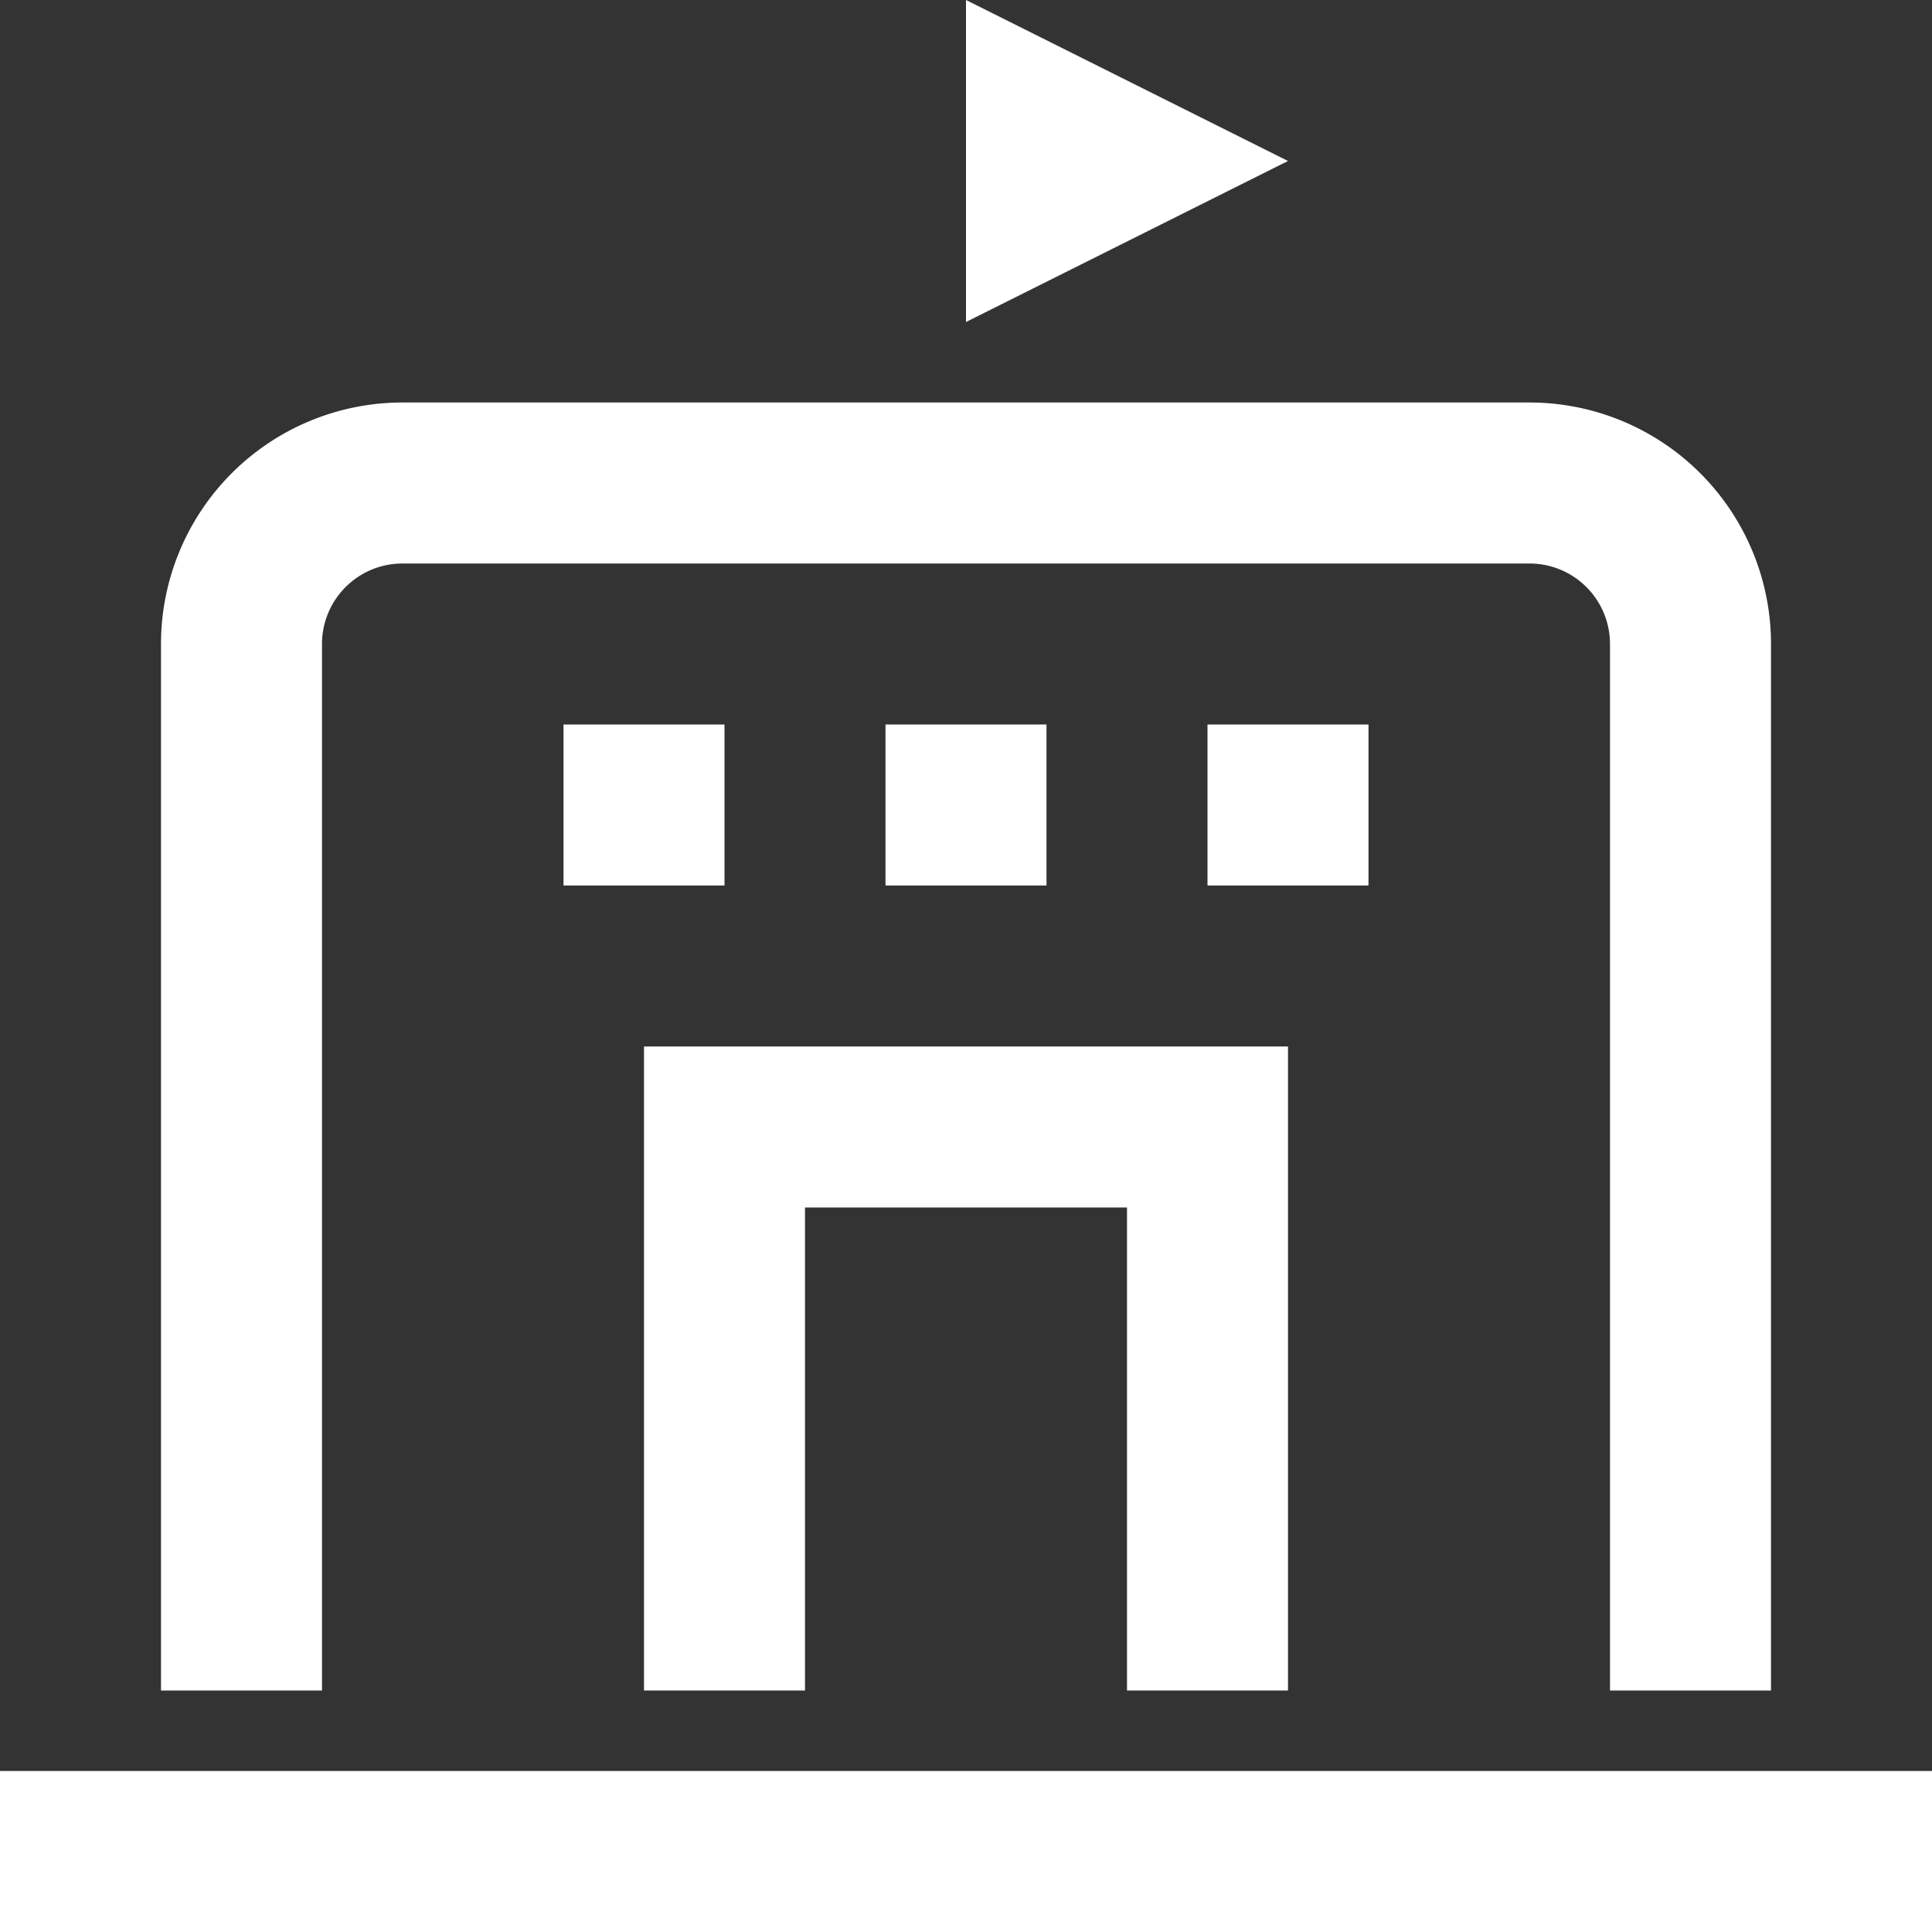
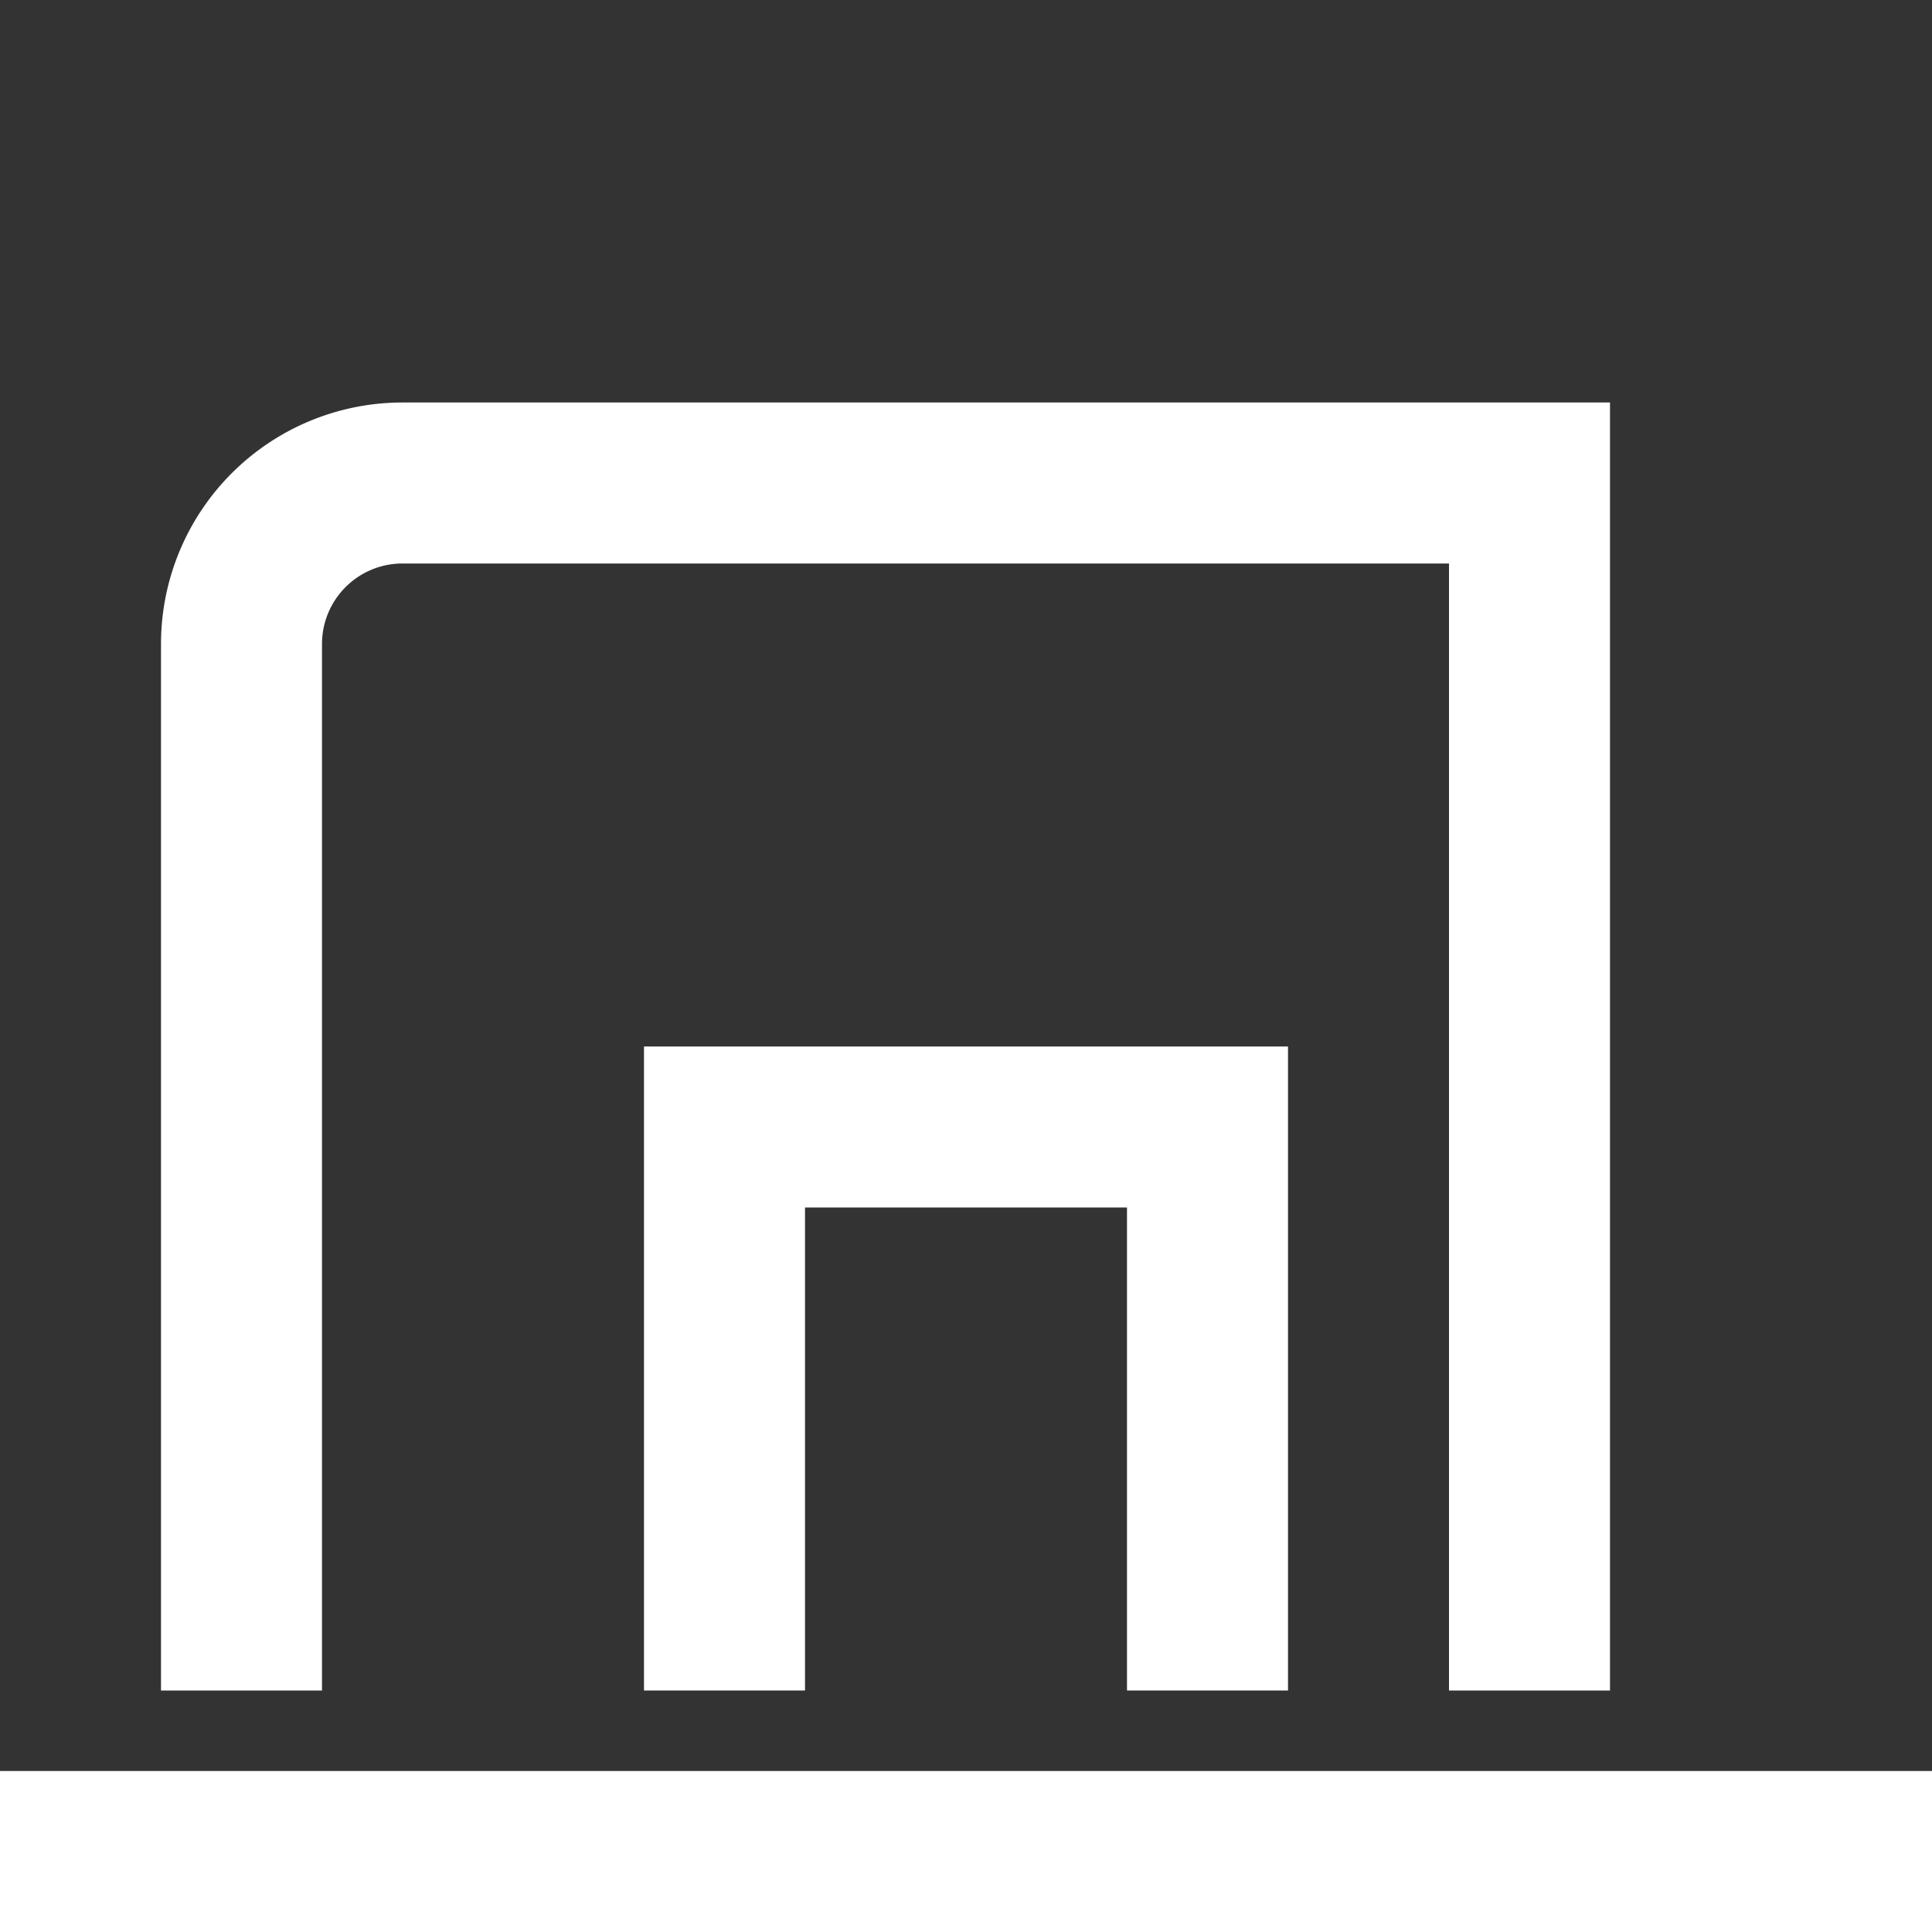
<svg xmlns="http://www.w3.org/2000/svg" viewBox="0 0 24 24" width="24" height="24">
  <rect x="0" y="0" width="24" height="24" fill="#333333" stroke="none" />
  <title>gym</title>
  <g class="nc-icon-wrapper" stroke-linecap="square" stroke-linejoin="miter" stroke-width="2" fill="#ffffff" stroke="#ffffff">
    <line x1="1" y1="23" x2="23" y2="23" fill="none" stroke="#ffffff" stroke-miterlimit="10" />
-     <path d="M3,20V8A2,2,0,0,1,5,6H19a2,2,0,0,1,2,2V20" fill="none" stroke="#ffffff" stroke-miterlimit="10" />
+     <path d="M3,20V8A2,2,0,0,1,5,6H19V20" fill="none" stroke="#ffffff" stroke-miterlimit="10" />
    <polyline points="9 20 9 14 15 14 15 20" fill="none" stroke-miterlimit="10" data-color="color-2" />
-     <rect x="11" y="9" width="2" height="2" data-cap="butt" data-color="color-2" data-stroke="none" stroke="none" stroke-linecap="butt" />
-     <rect x="7" y="9" width="2" height="2" data-cap="butt" data-color="color-2" data-stroke="none" stroke="none" stroke-linecap="butt" />
-     <rect x="15" y="9" width="2" height="2" data-cap="butt" data-color="color-2" data-stroke="none" stroke="none" stroke-linecap="butt" />
-     <polygon points="12 0 16 2 12 4 12 0" fill="#ffffff" data-cap="butt" data-stroke="none" stroke="none" stroke-linecap="butt" />
  </g>
</svg>